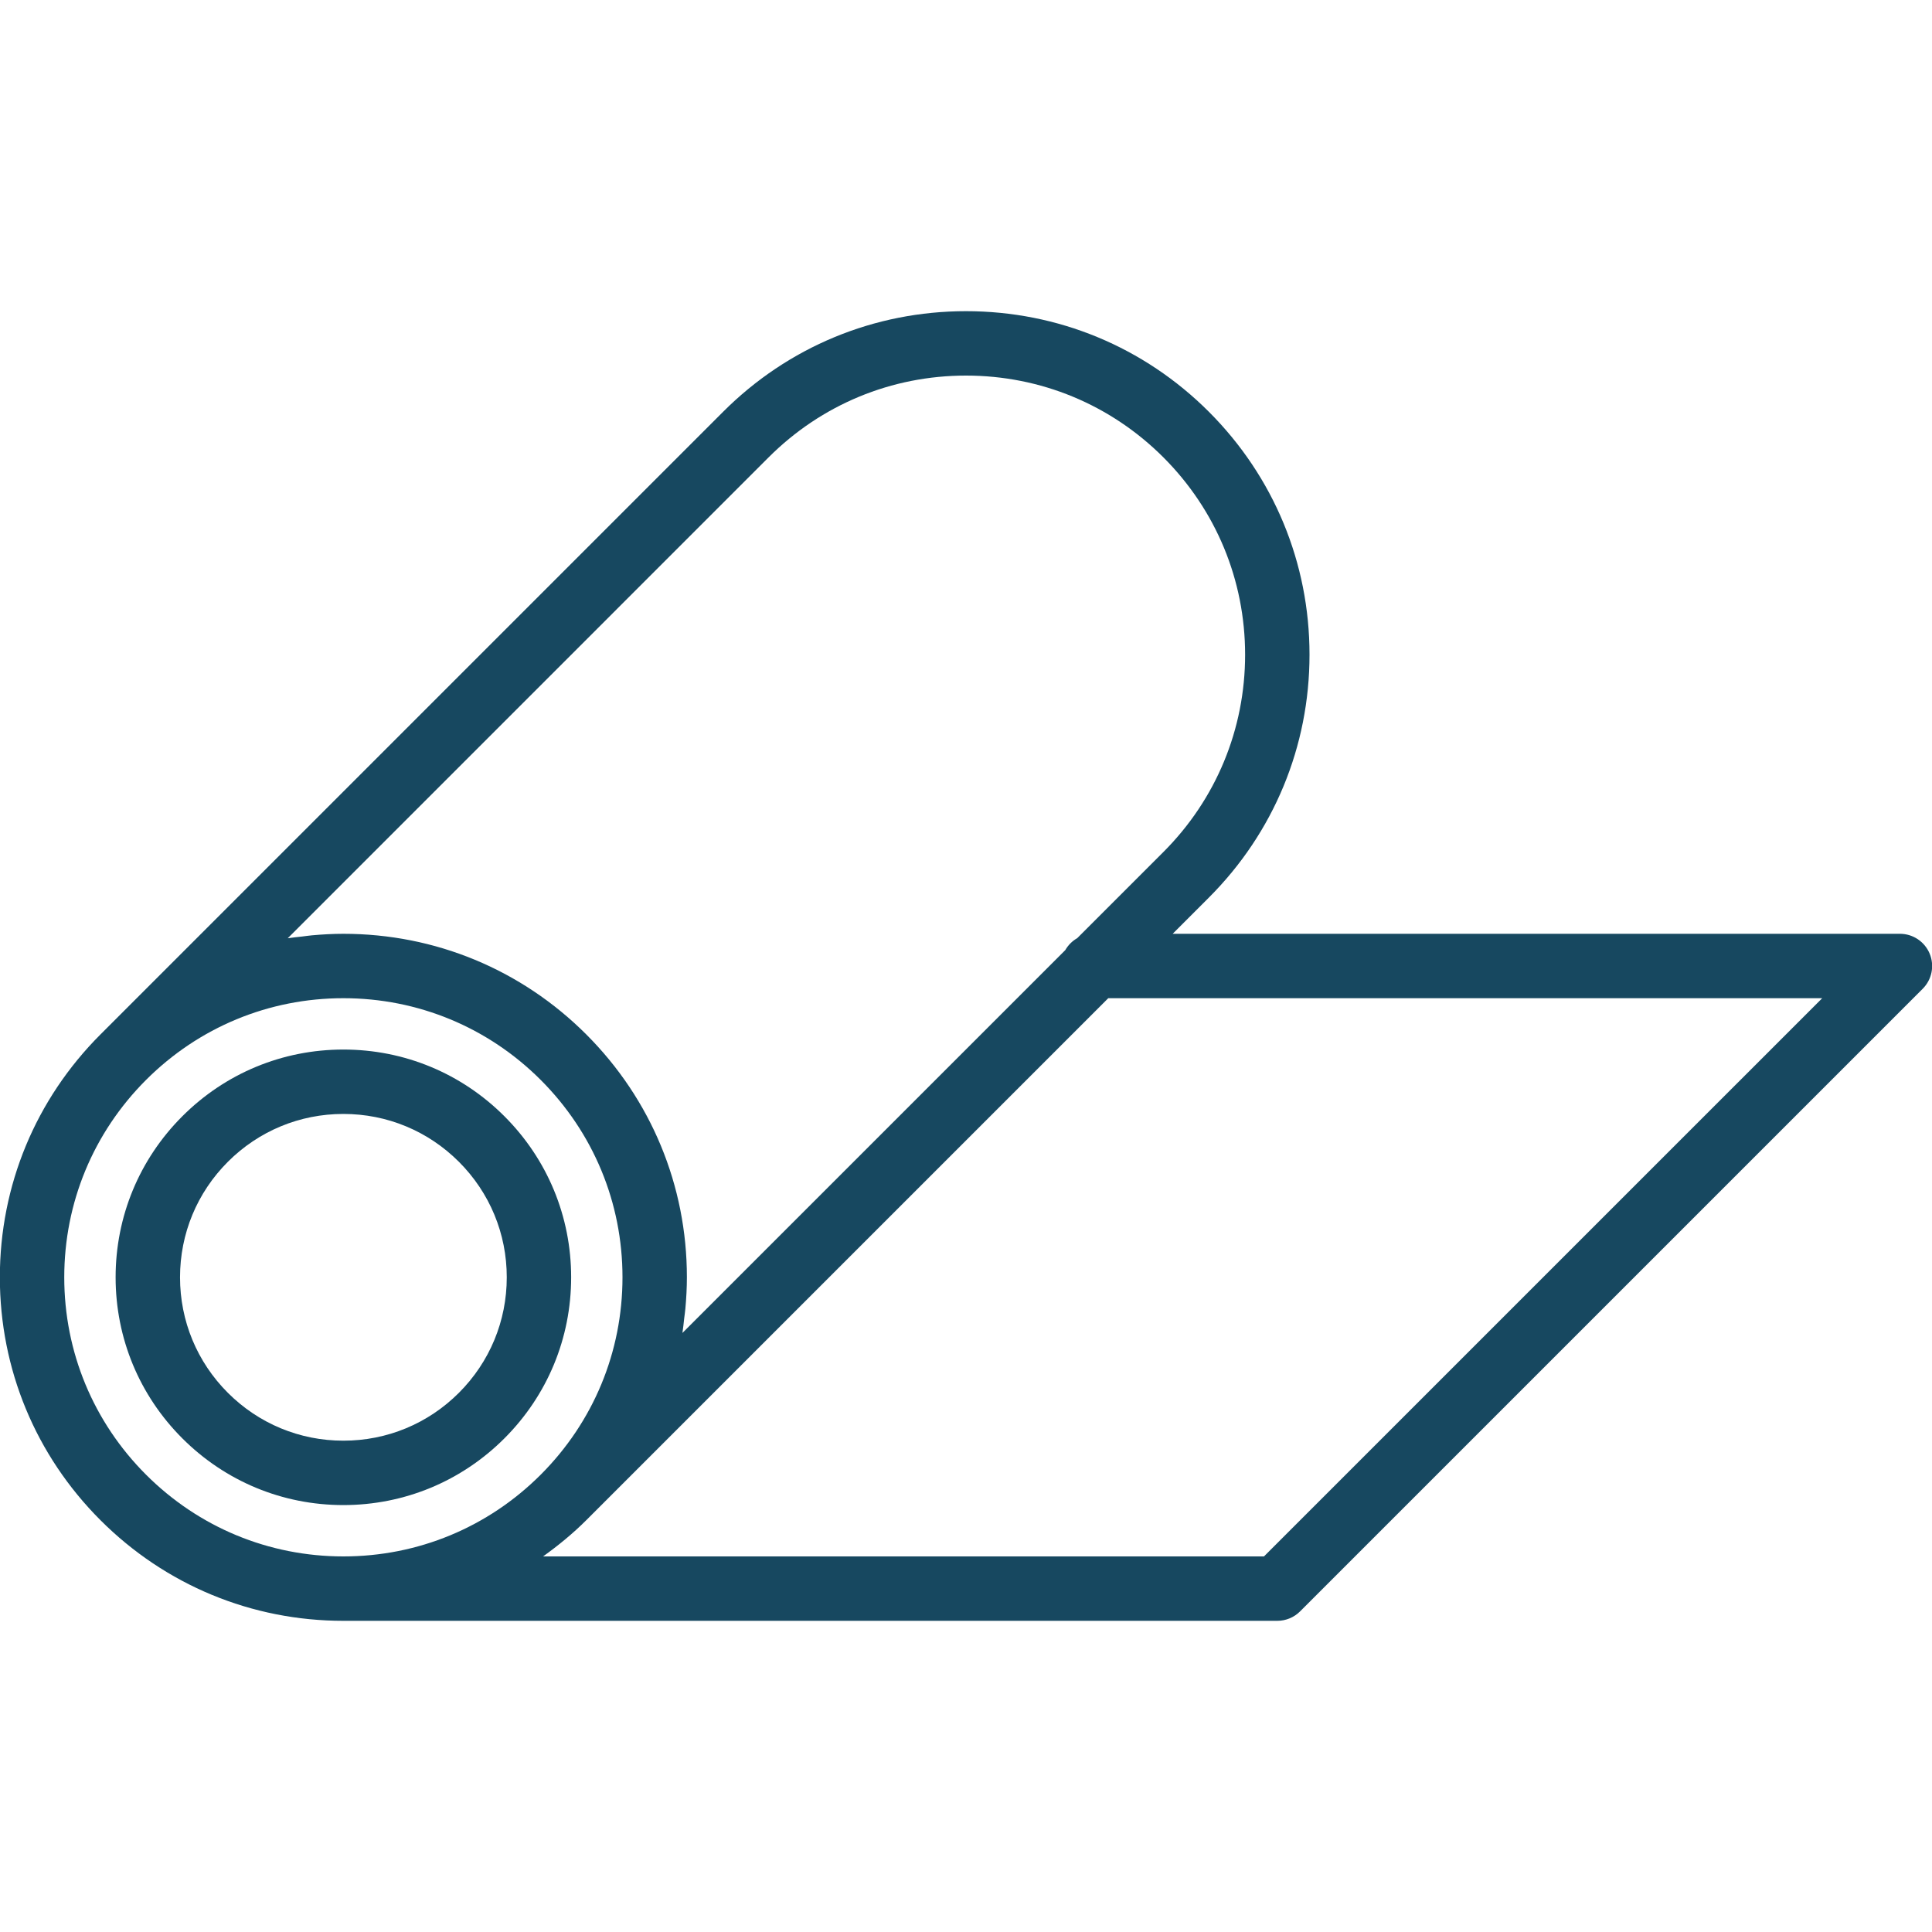
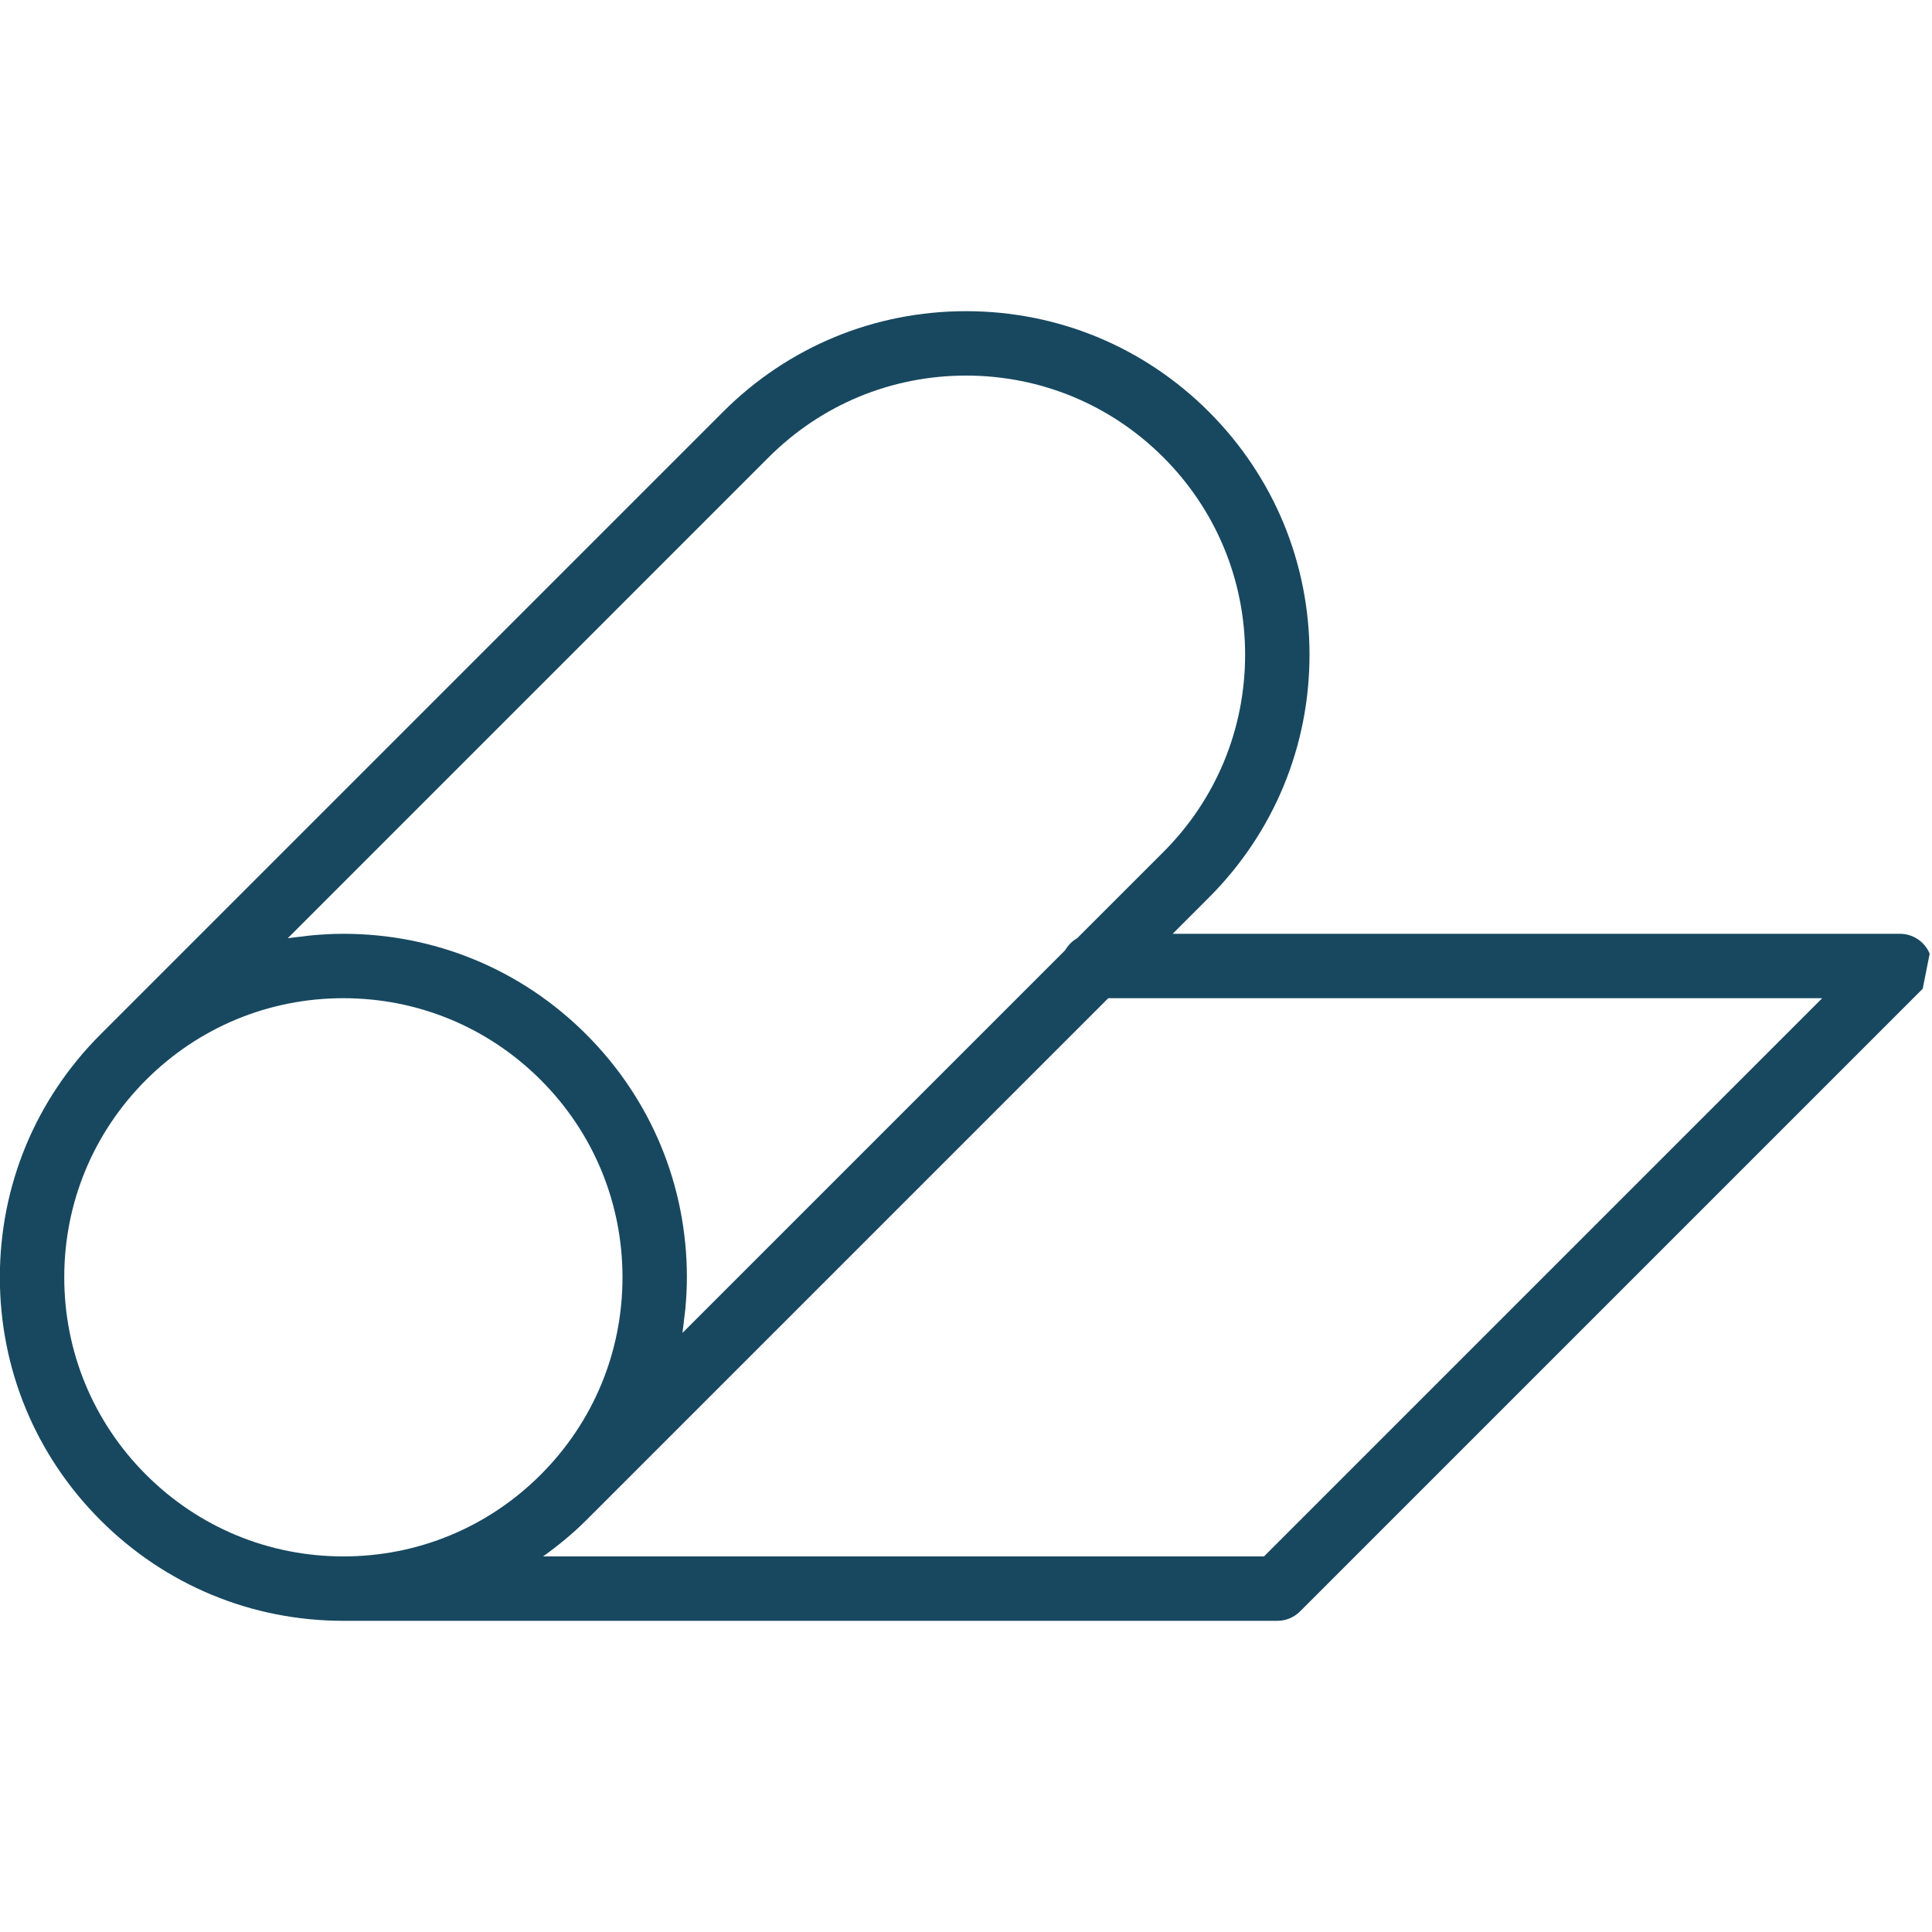
<svg xmlns="http://www.w3.org/2000/svg" version="1.1" id="Livello_1" x="0px" y="0px" width="120px" height="120px" viewBox="0.5 -18.5 120 120" enable-background="new 0.5 -18.5 120 120" xml:space="preserve">
-   <path fill="#174860" d="M120.356,40.735c-0.31-0.748-1.039-1.235-1.848-1.235H73.336l2.25-2.25c4.03-4.03,6.25-9.388,6.25-15.087  c0-5.697-2.22-11.055-6.25-15.086c-4.029-4.03-9.387-6.249-15.086-6.249c-5.699,0-11.057,2.219-15.086,6.249L6.741,45.75  c-4.03,4.03-6.25,9.388-6.25,15.086s2.22,11.056,6.25,15.086s9.388,6.25,15.086,6.25h58.009c0.53,0,1.039-0.211,1.414-0.586  l38.673-38.672C120.495,42.342,120.666,41.482,120.356,40.735z M18.371,39.777L48.242,9.905C51.517,6.631,55.87,4.828,60.5,4.828  c4.63,0,8.983,1.803,12.258,5.077c3.274,3.276,5.078,7.629,5.078,12.258c0,4.63-1.804,8.984-5.078,12.259L67.41,39.77  c-0.312,0.178-0.567,0.434-0.745,0.745L42.887,64.292c0.048-0.295,0.072-0.595,0.108-0.893c0.024-0.203,0.055-0.405,0.074-0.609  c0.058-0.646,0.095-1.297,0.095-1.954c0-5.698-2.22-11.056-6.25-15.086s-9.388-6.25-15.087-6.25c-0.657,0-1.308,0.037-1.955,0.095  c-0.204,0.019-0.405,0.049-0.608,0.074C18.966,39.704,18.666,39.729,18.371,39.777z M4.491,60.836c0-4.63,1.804-8.982,5.078-12.258  c3.275-3.274,7.628-5.078,12.258-5.078c4.63,0,8.984,1.804,12.259,5.078c3.274,3.275,5.078,7.628,5.078,12.258  s-1.804,8.982-5.078,12.258c-3.275,3.274-7.628,5.078-12.259,5.078c-4.63,0-8.983-1.804-12.258-5.078  C6.295,69.818,4.491,65.466,4.491,60.836z M79.008,78.172H34.232c0.941-0.677,1.846-1.414,2.682-2.25L69.336,43.5h44.345  L79.008,78.172z" />
-   <path fill="#174860" d="M31.83,70.839c2.673-2.673,4.145-6.225,4.145-10.003s-1.472-7.33-4.145-10.003  c-2.672-2.672-6.224-4.144-10.003-4.144c-3.778,0-7.33,1.472-10.002,4.144s-4.144,6.225-4.144,10.003s1.472,7.331,4.144,10.003  c2.673,2.672,6.225,4.144,10.002,4.144C25.604,74.982,29.157,73.511,31.83,70.839z M11.682,60.836c0-2.71,1.056-5.258,2.972-7.175  c1.917-1.916,4.464-2.972,7.174-2.972c2.71,0,5.258,1.056,7.175,2.972c1.917,1.917,2.973,4.465,2.973,7.175  s-1.056,5.258-2.973,7.175c-1.917,1.916-4.465,2.972-7.175,2.972c-2.709,0-5.256-1.056-7.174-2.972  C12.737,66.094,11.682,63.546,11.682,60.836z" />
+   <path fill="#174860" d="M120.356,40.735c-0.31-0.748-1.039-1.235-1.848-1.235H73.336l2.25-2.25c4.03-4.03,6.25-9.388,6.25-15.087  c0-5.697-2.22-11.055-6.25-15.086c-4.029-4.03-9.387-6.249-15.086-6.249c-5.699,0-11.057,2.219-15.086,6.249L6.741,45.75  c-4.03,4.03-6.25,9.388-6.25,15.086s2.22,11.056,6.25,15.086s9.388,6.25,15.086,6.25h58.009c0.53,0,1.039-0.211,1.414-0.586  l38.673-38.672z M18.371,39.777L48.242,9.905C51.517,6.631,55.87,4.828,60.5,4.828  c4.63,0,8.983,1.803,12.258,5.077c3.274,3.276,5.078,7.629,5.078,12.258c0,4.63-1.804,8.984-5.078,12.259L67.41,39.77  c-0.312,0.178-0.567,0.434-0.745,0.745L42.887,64.292c0.048-0.295,0.072-0.595,0.108-0.893c0.024-0.203,0.055-0.405,0.074-0.609  c0.058-0.646,0.095-1.297,0.095-1.954c0-5.698-2.22-11.056-6.25-15.086s-9.388-6.25-15.087-6.25c-0.657,0-1.308,0.037-1.955,0.095  c-0.204,0.019-0.405,0.049-0.608,0.074C18.966,39.704,18.666,39.729,18.371,39.777z M4.491,60.836c0-4.63,1.804-8.982,5.078-12.258  c3.275-3.274,7.628-5.078,12.258-5.078c4.63,0,8.984,1.804,12.259,5.078c3.274,3.275,5.078,7.628,5.078,12.258  s-1.804,8.982-5.078,12.258c-3.275,3.274-7.628,5.078-12.259,5.078c-4.63,0-8.983-1.804-12.258-5.078  C6.295,69.818,4.491,65.466,4.491,60.836z M79.008,78.172H34.232c0.941-0.677,1.846-1.414,2.682-2.25L69.336,43.5h44.345  L79.008,78.172z" />
</svg>